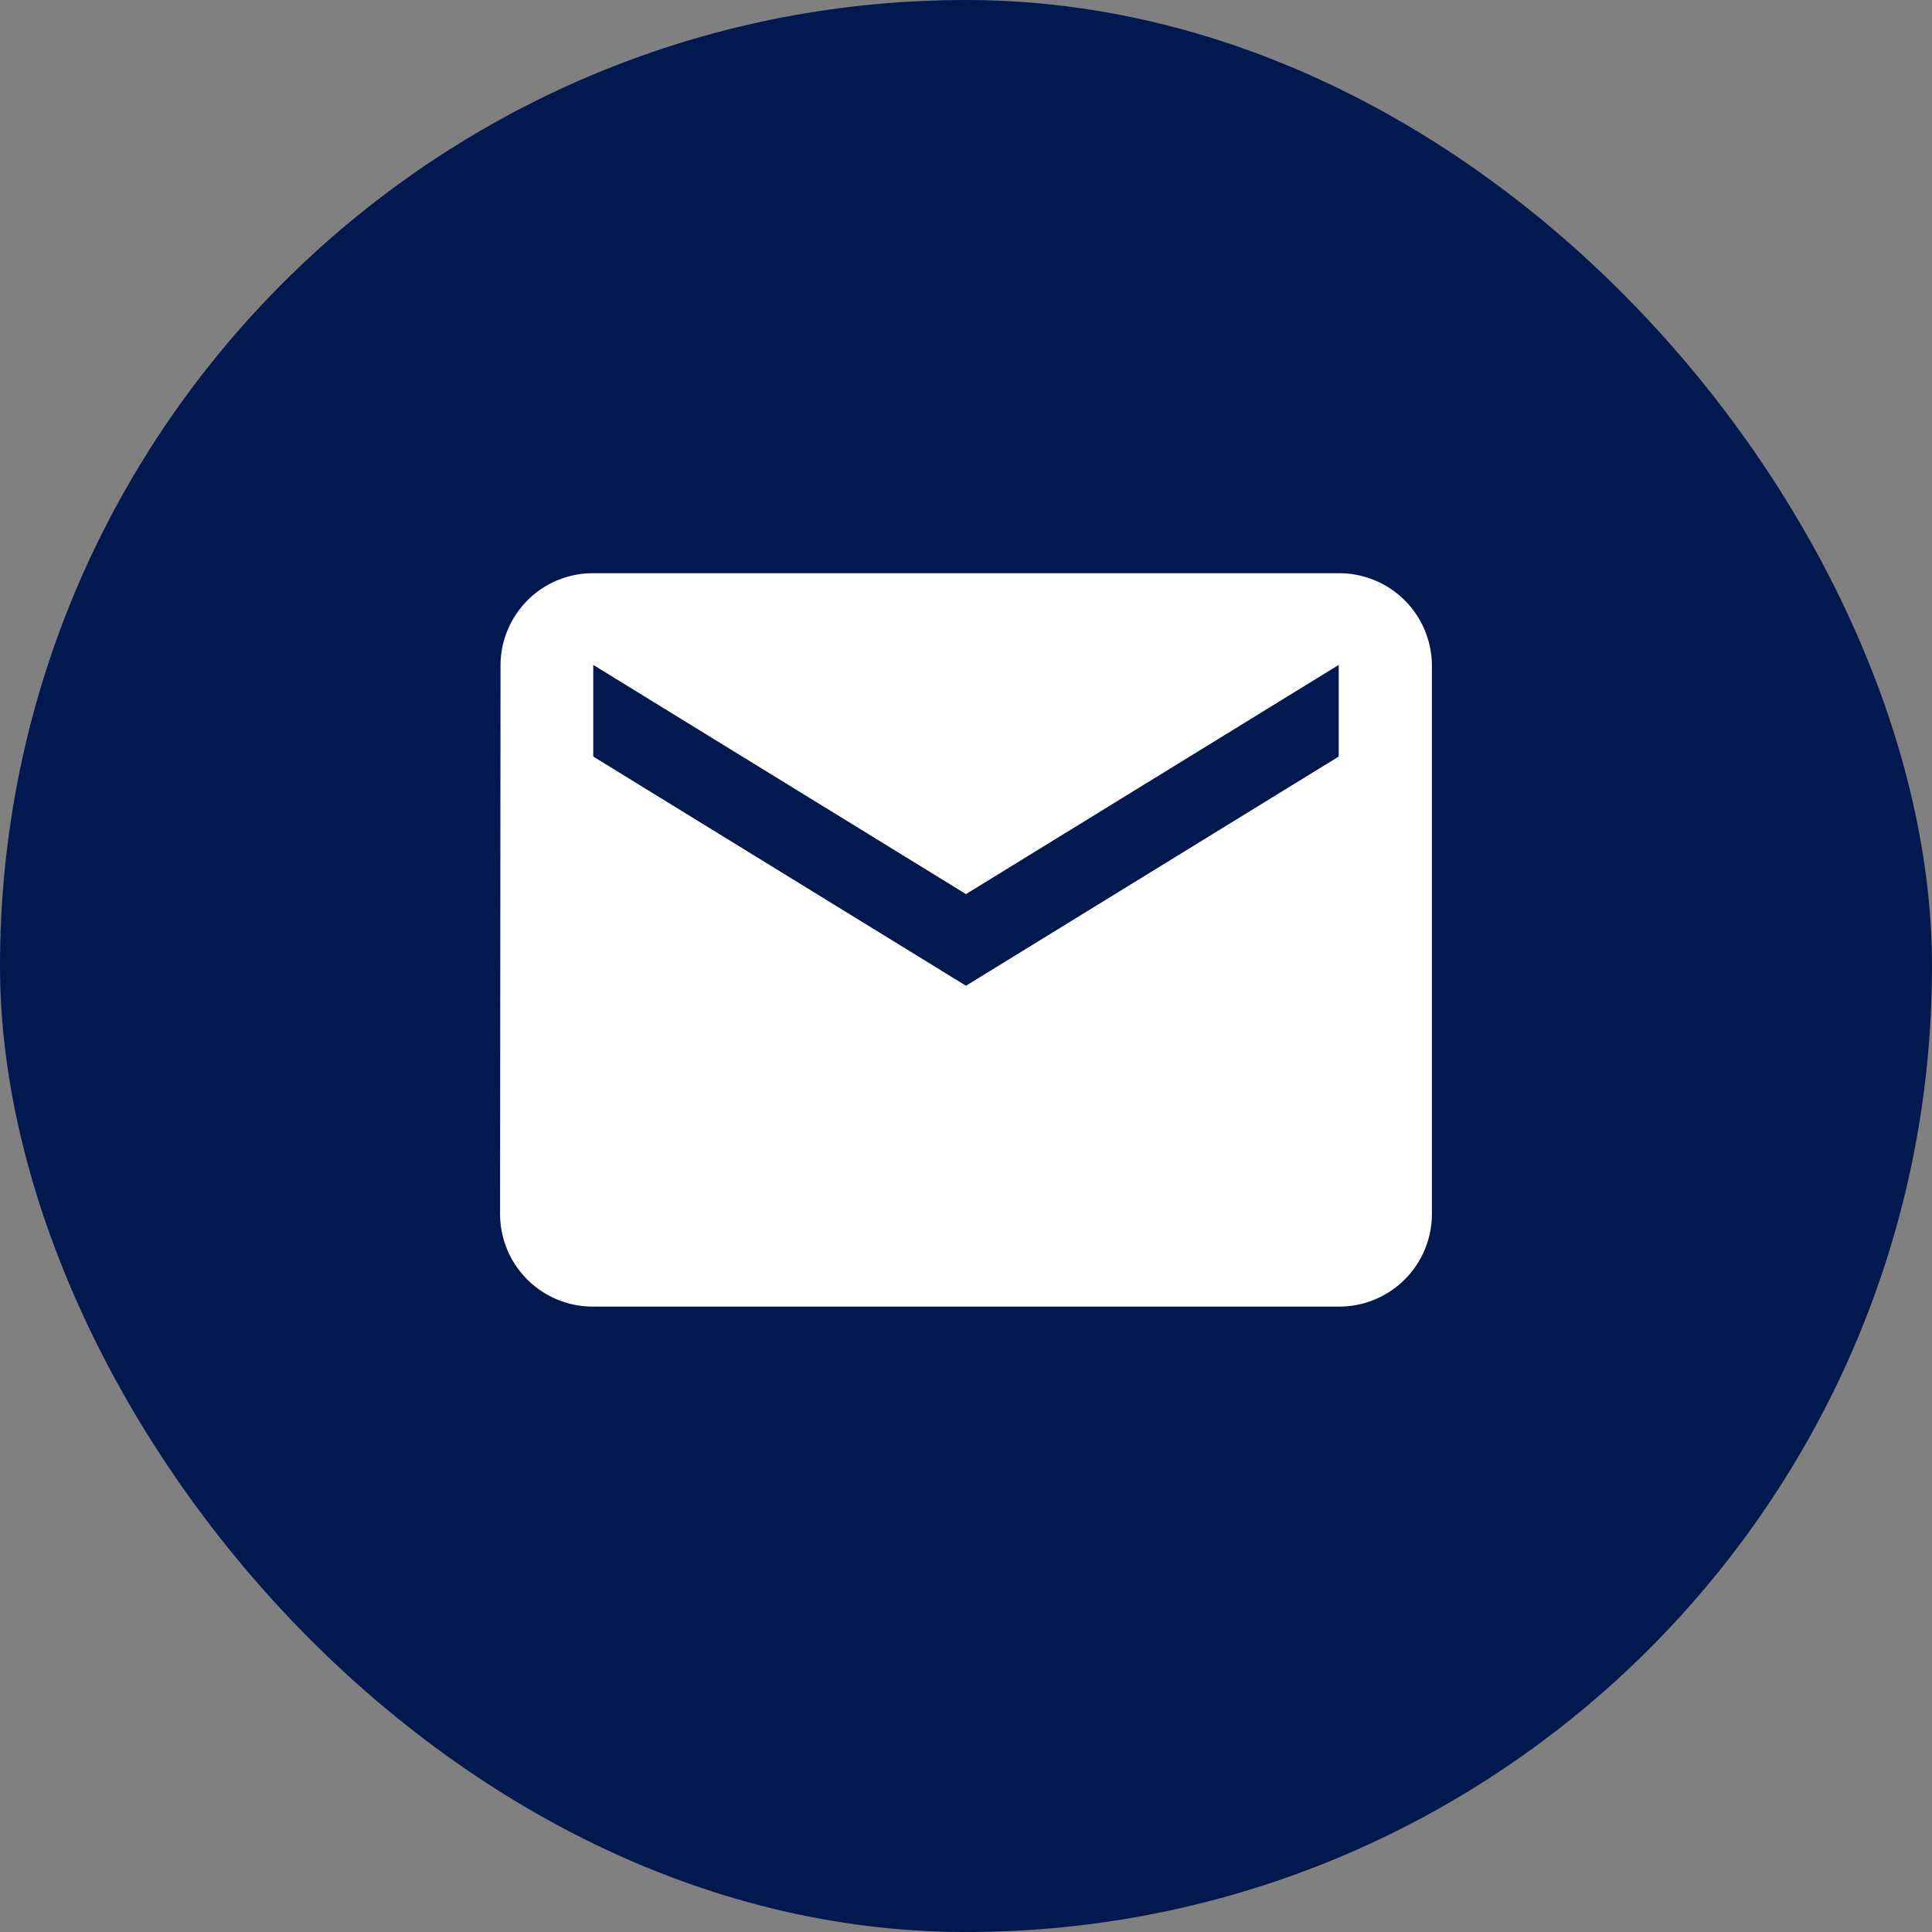
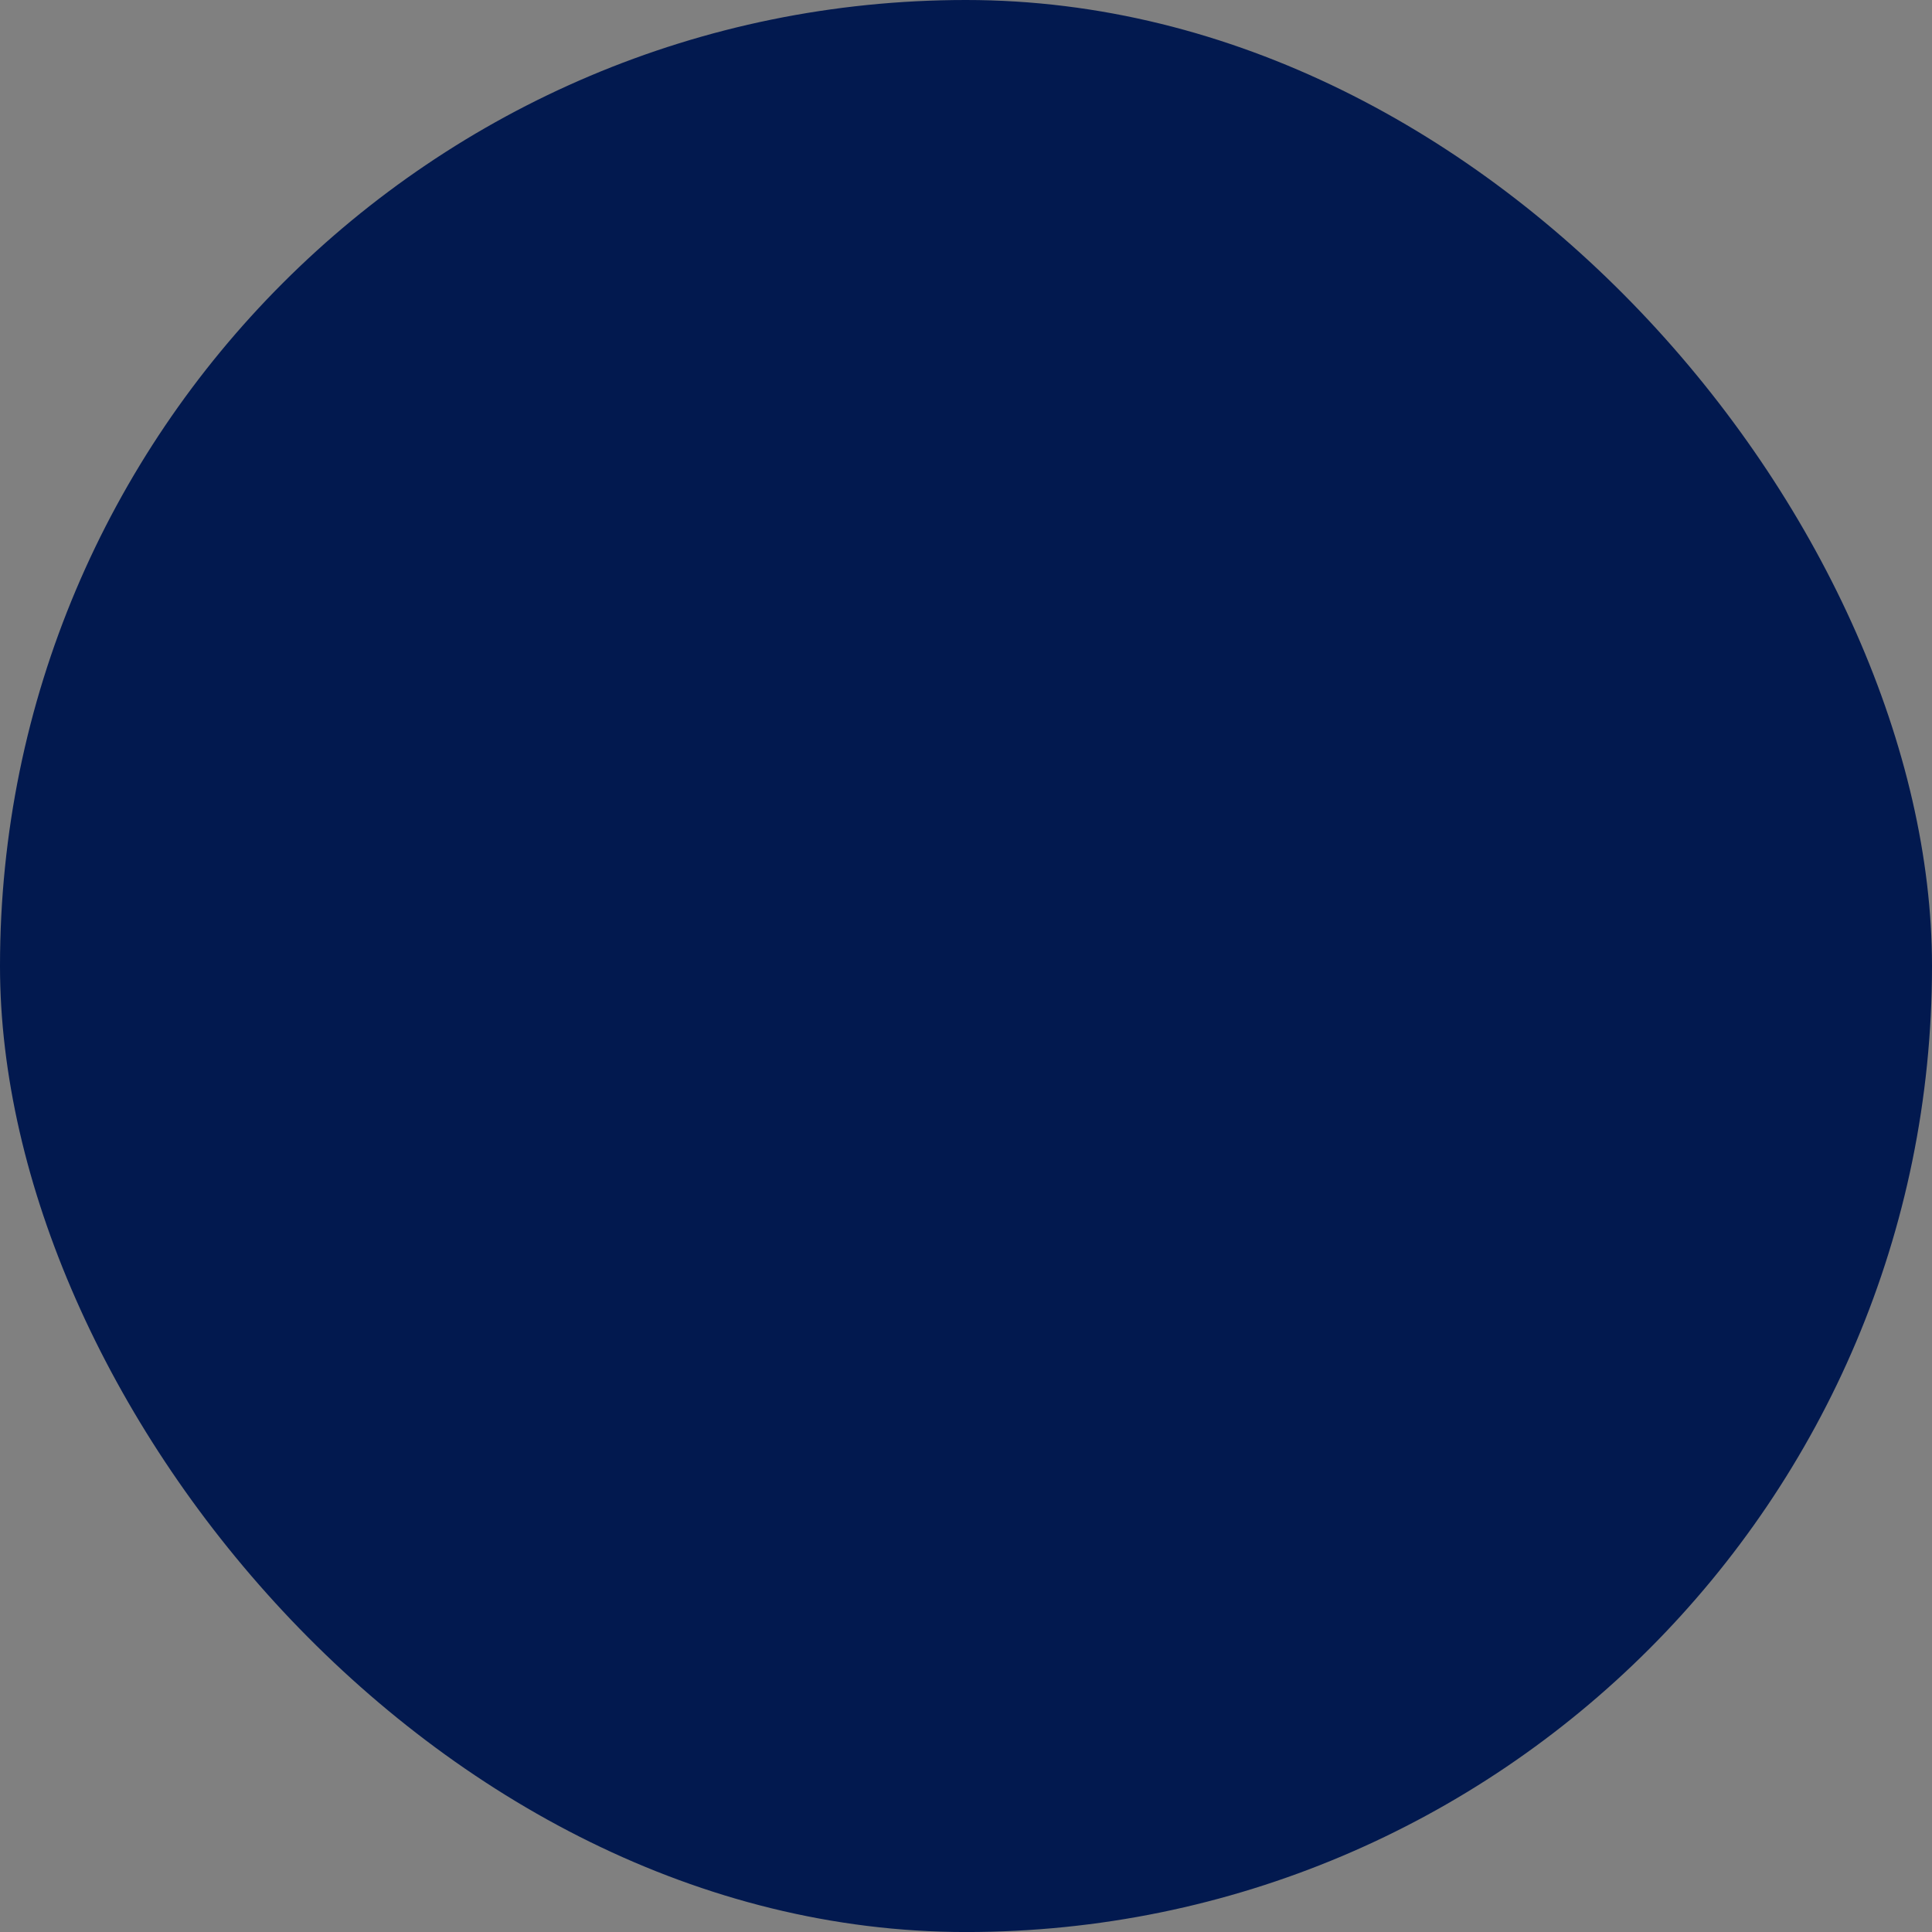
<svg xmlns="http://www.w3.org/2000/svg" width="72.049" height="72.05" viewBox="0 0 72.049 72.05">
  <rect x="0" y="0" width="72.049" height="72.05" fill="#808080" stroke="none" />
  <g id="Group_117" data-name="Group 117" transform="translate(-124.898 -721.643)">
    <g id="Group_116" data-name="Group 116">
      <rect id="Rectangle_315" data-name="Rectangle 315" width="72.049" height="72.05" rx="36.024" transform="translate(124.898 721.643)" fill="#02194f" />
    </g>
-     <path id="Icon_material-email" data-name="Icon material-email" d="M34.275,6H6.475A3.442,3.442,0,0,0,3.017,9.419L3,29.93a3.457,3.457,0,0,0,3.475,3.419h27.8A3.457,3.457,0,0,0,37.75,29.93V9.419A3.457,3.457,0,0,0,34.275,6Zm0,6.837-13.9,8.547-13.9-8.547V9.419l13.9,8.547,13.9-8.547Z" transform="translate(140.547 737.02)" fill="#fff" />
  </g>
</svg>